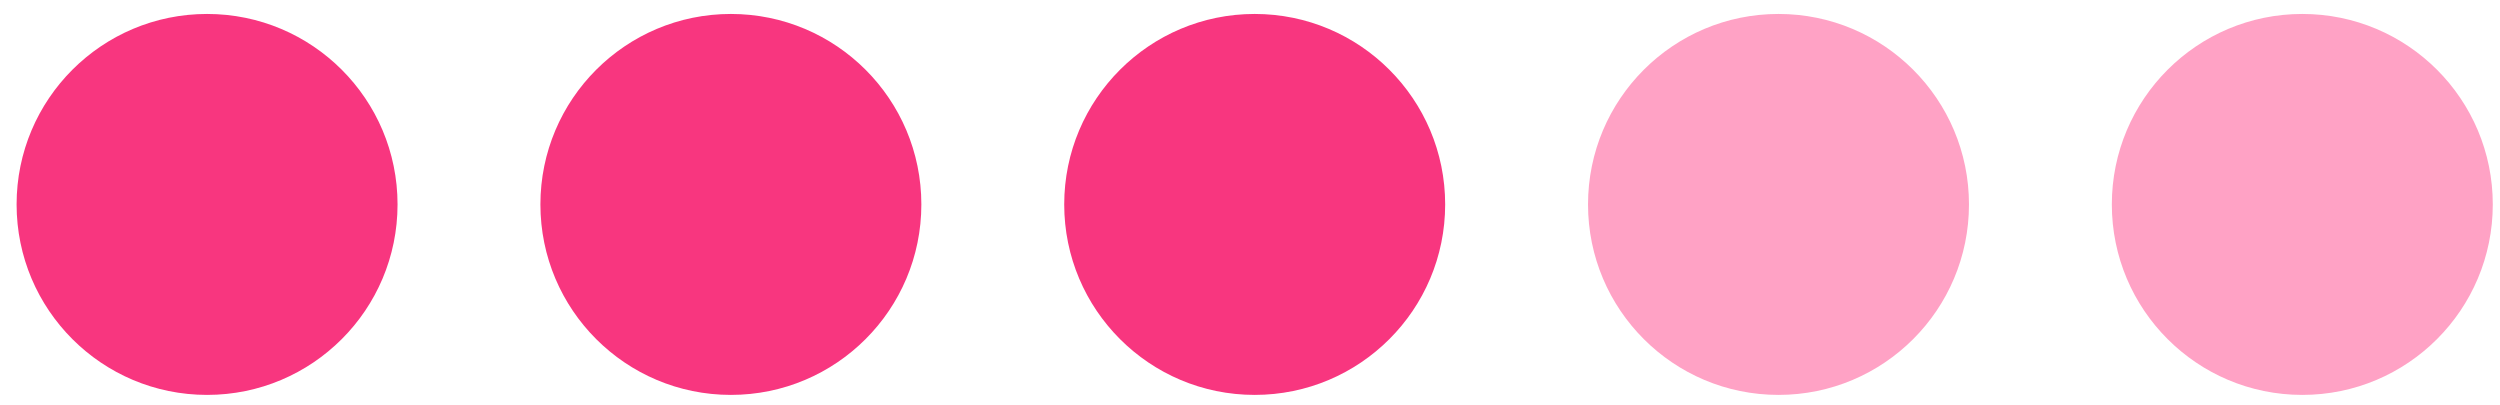
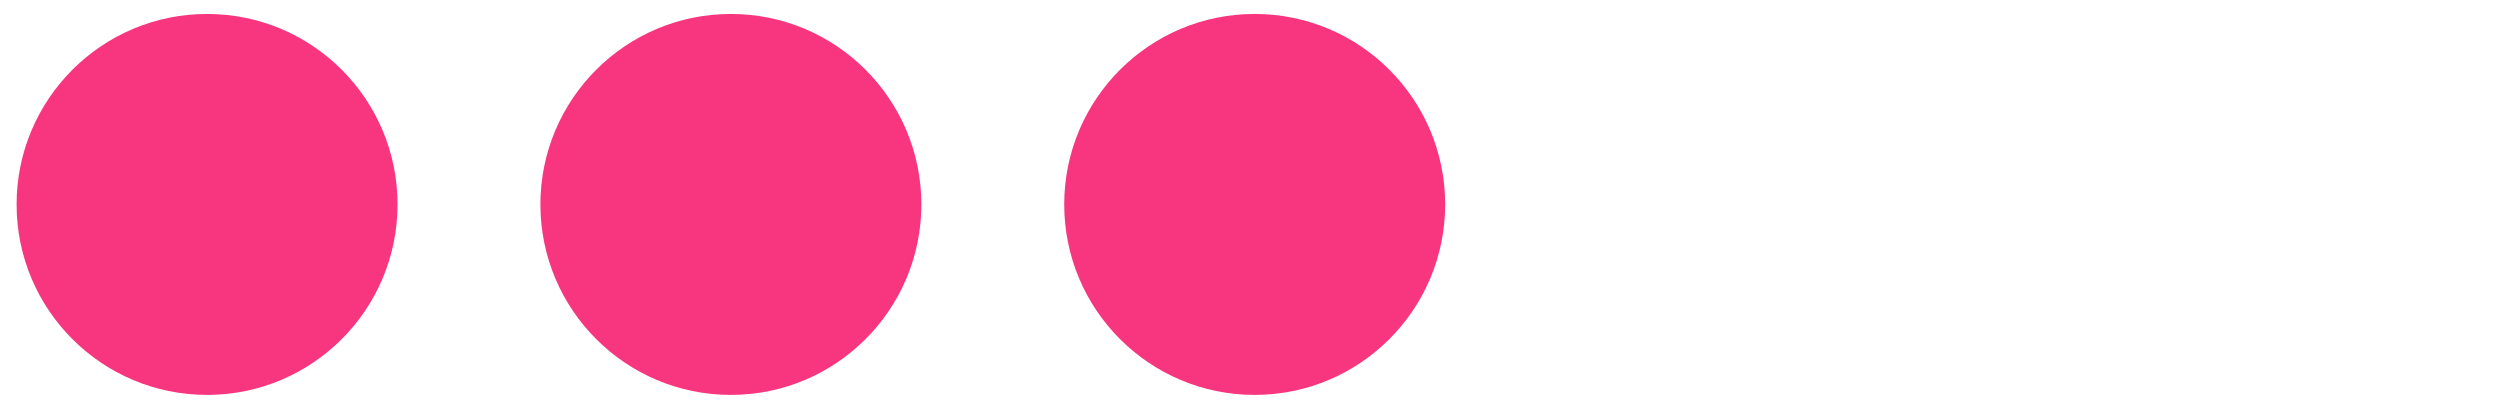
<svg xmlns="http://www.w3.org/2000/svg" width="105" height="17" viewBox="0 0 105 17" fill="none">
  <g clip-path="url(#clip0_1030_191)">
    <path d="M8.697 16.586C13.116 16.586 16.697 13.004 16.697 8.586C16.697 4.168 13.116 0.586 8.697 0.586C4.279 0.586 0.697 4.168 0.697 8.586C0.697 13.004 4.279 16.586 8.697 16.586Z" fill="#F8367F" />
    <path d="M30.697 16.586C35.115 16.586 38.697 13.004 38.697 8.586C38.697 4.168 35.115 0.586 30.697 0.586C26.279 0.586 22.697 4.168 22.697 8.586C22.697 13.004 26.279 16.586 30.697 16.586Z" fill="#F8367F" />
    <path d="M52.697 16.586C57.115 16.586 60.697 13.004 60.697 8.586C60.697 4.168 57.115 0.586 52.697 0.586C48.279 0.586 44.697 4.168 44.697 8.586C44.697 13.004 48.279 16.586 52.697 16.586Z" fill="#F8367F" />
-     <path d="M74.697 16.586C79.115 16.586 82.697 13.004 82.697 8.586C82.697 4.168 79.115 0.586 74.697 0.586C70.279 0.586 66.697 4.168 66.697 8.586C66.697 13.004 70.279 16.586 74.697 16.586Z" fill="#FFA2C5" />
-     <path d="M96.697 16.586C101.116 16.586 104.697 13.004 104.697 8.586C104.697 4.168 101.116 0.586 96.697 0.586C92.279 0.586 88.697 4.168 88.697 8.586C88.697 13.004 92.279 16.586 96.697 16.586Z" fill="#FFA2C5" />
  </g>
  <defs>
    <clipPath id="clip0_1030_191">
      <rect width="105" height="17" fill="white" />
    </clipPath>
  </defs>
</svg>